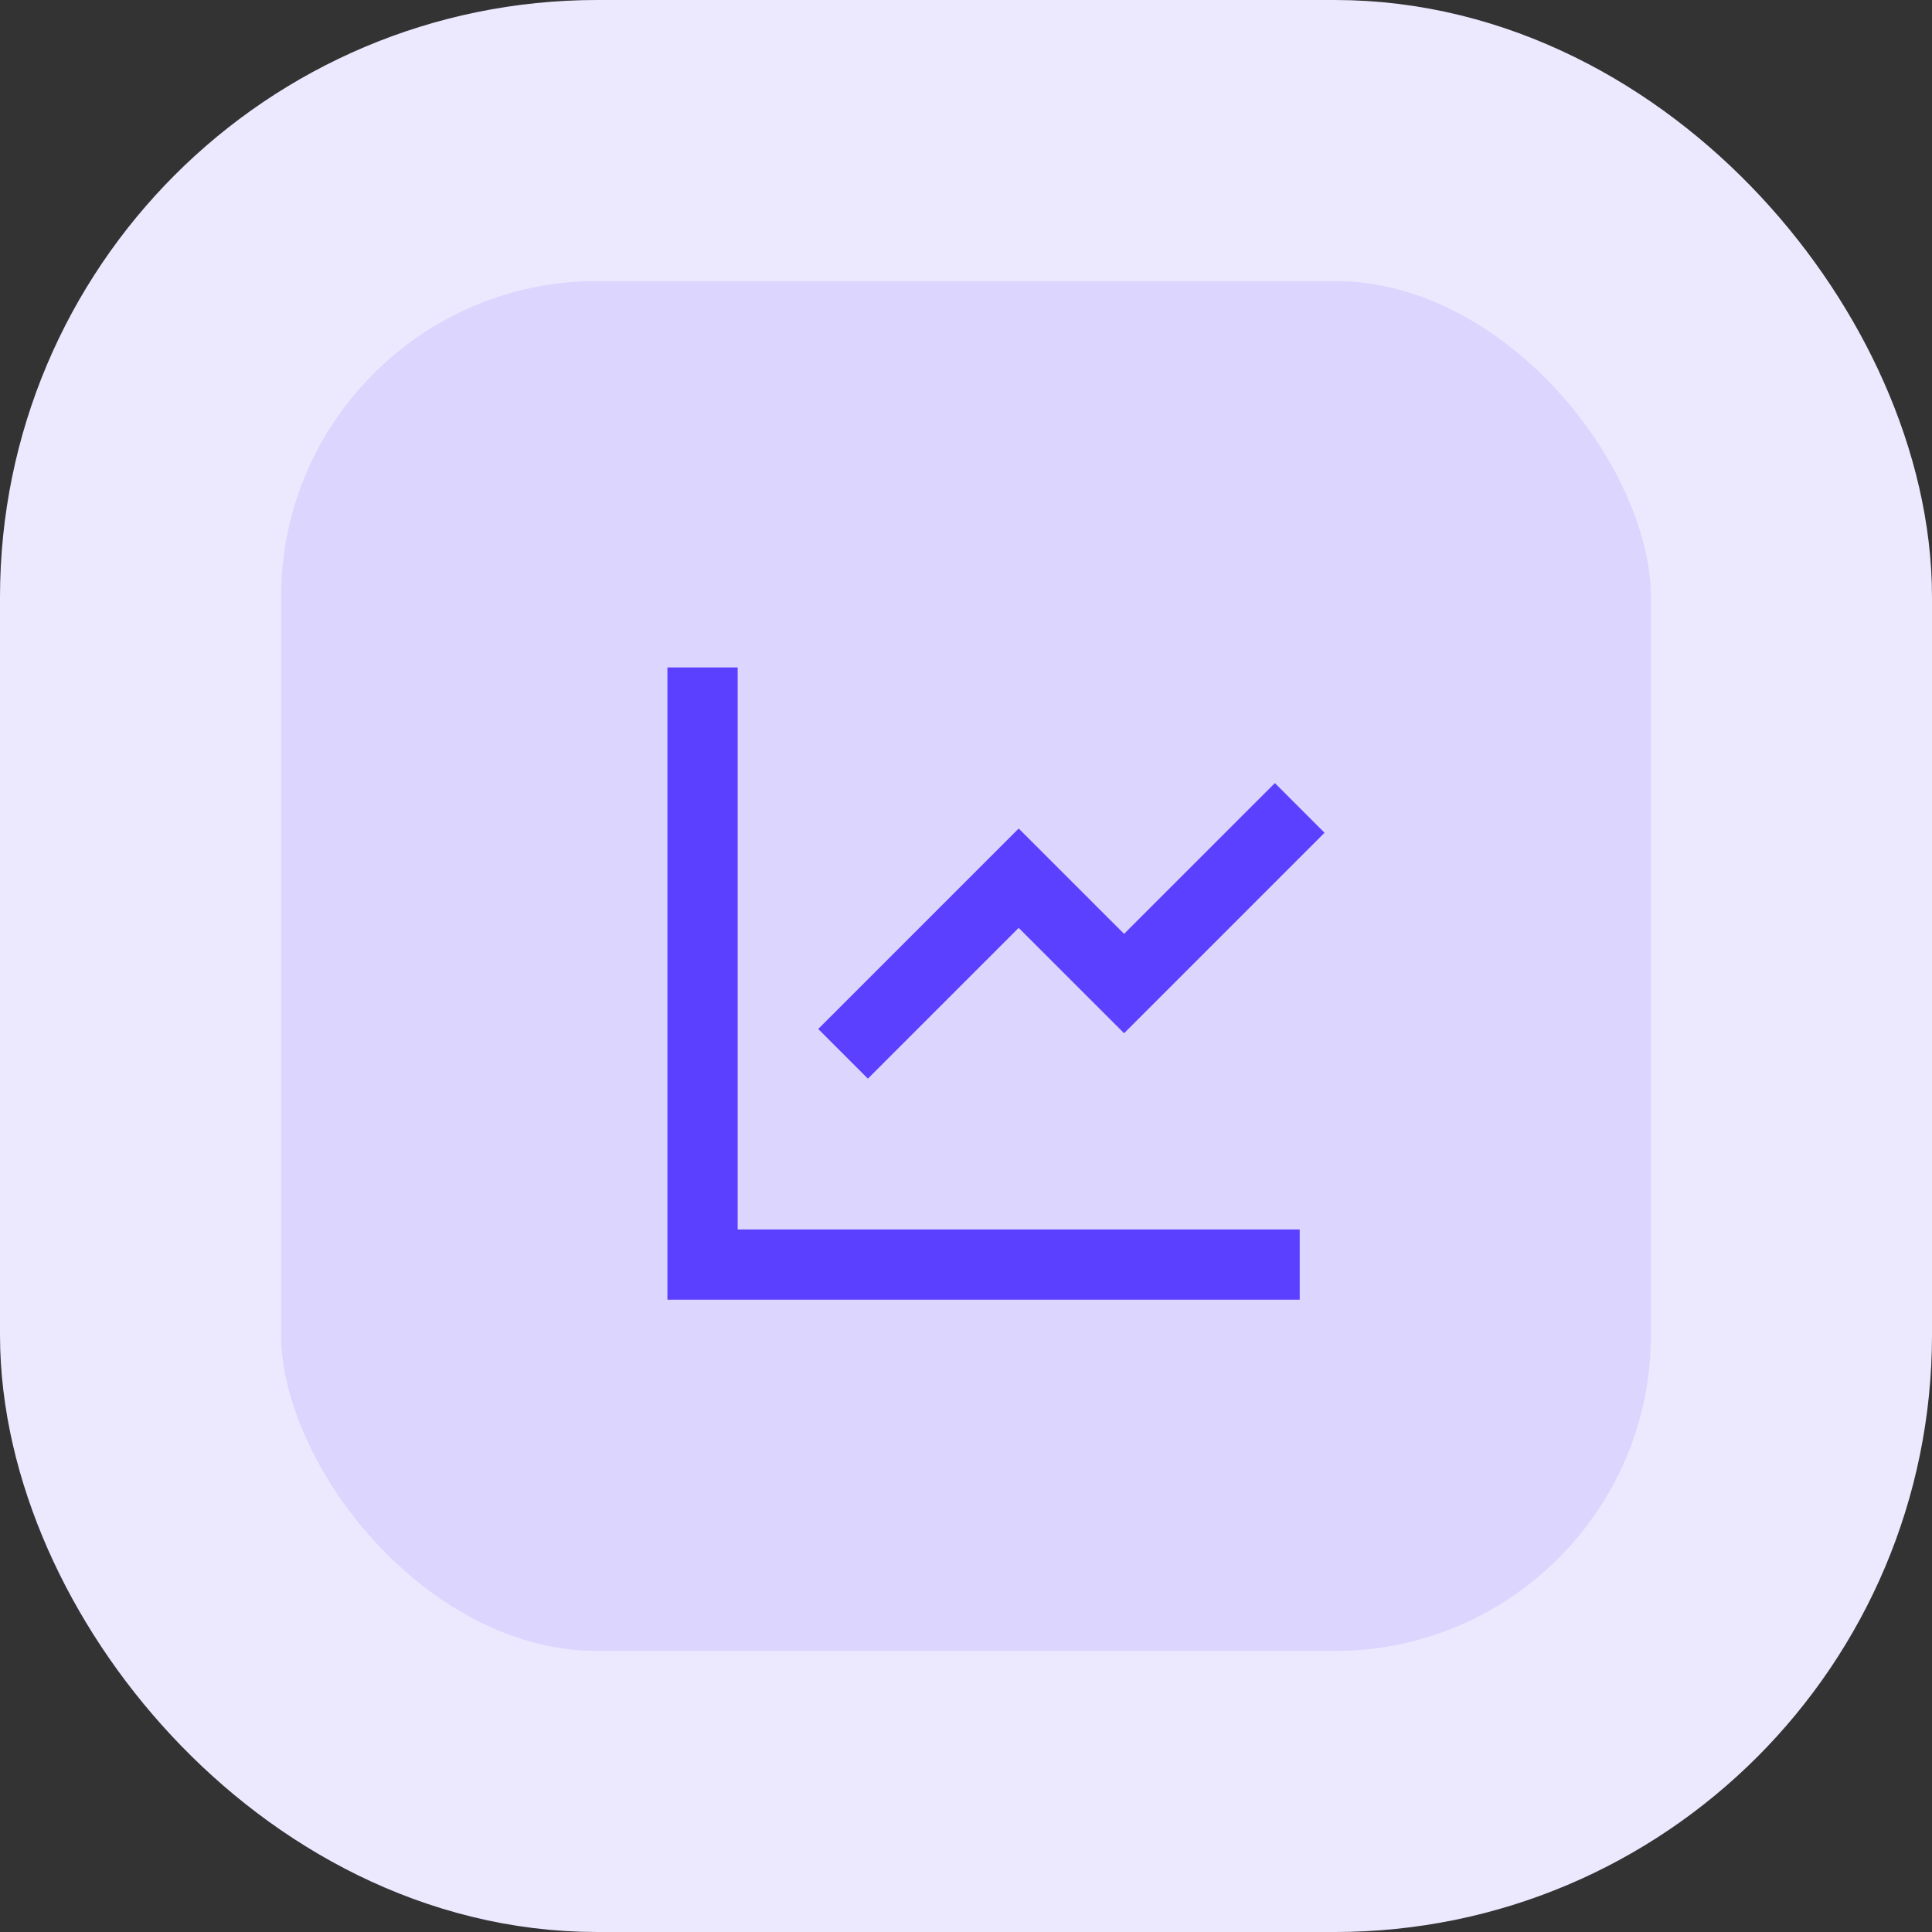
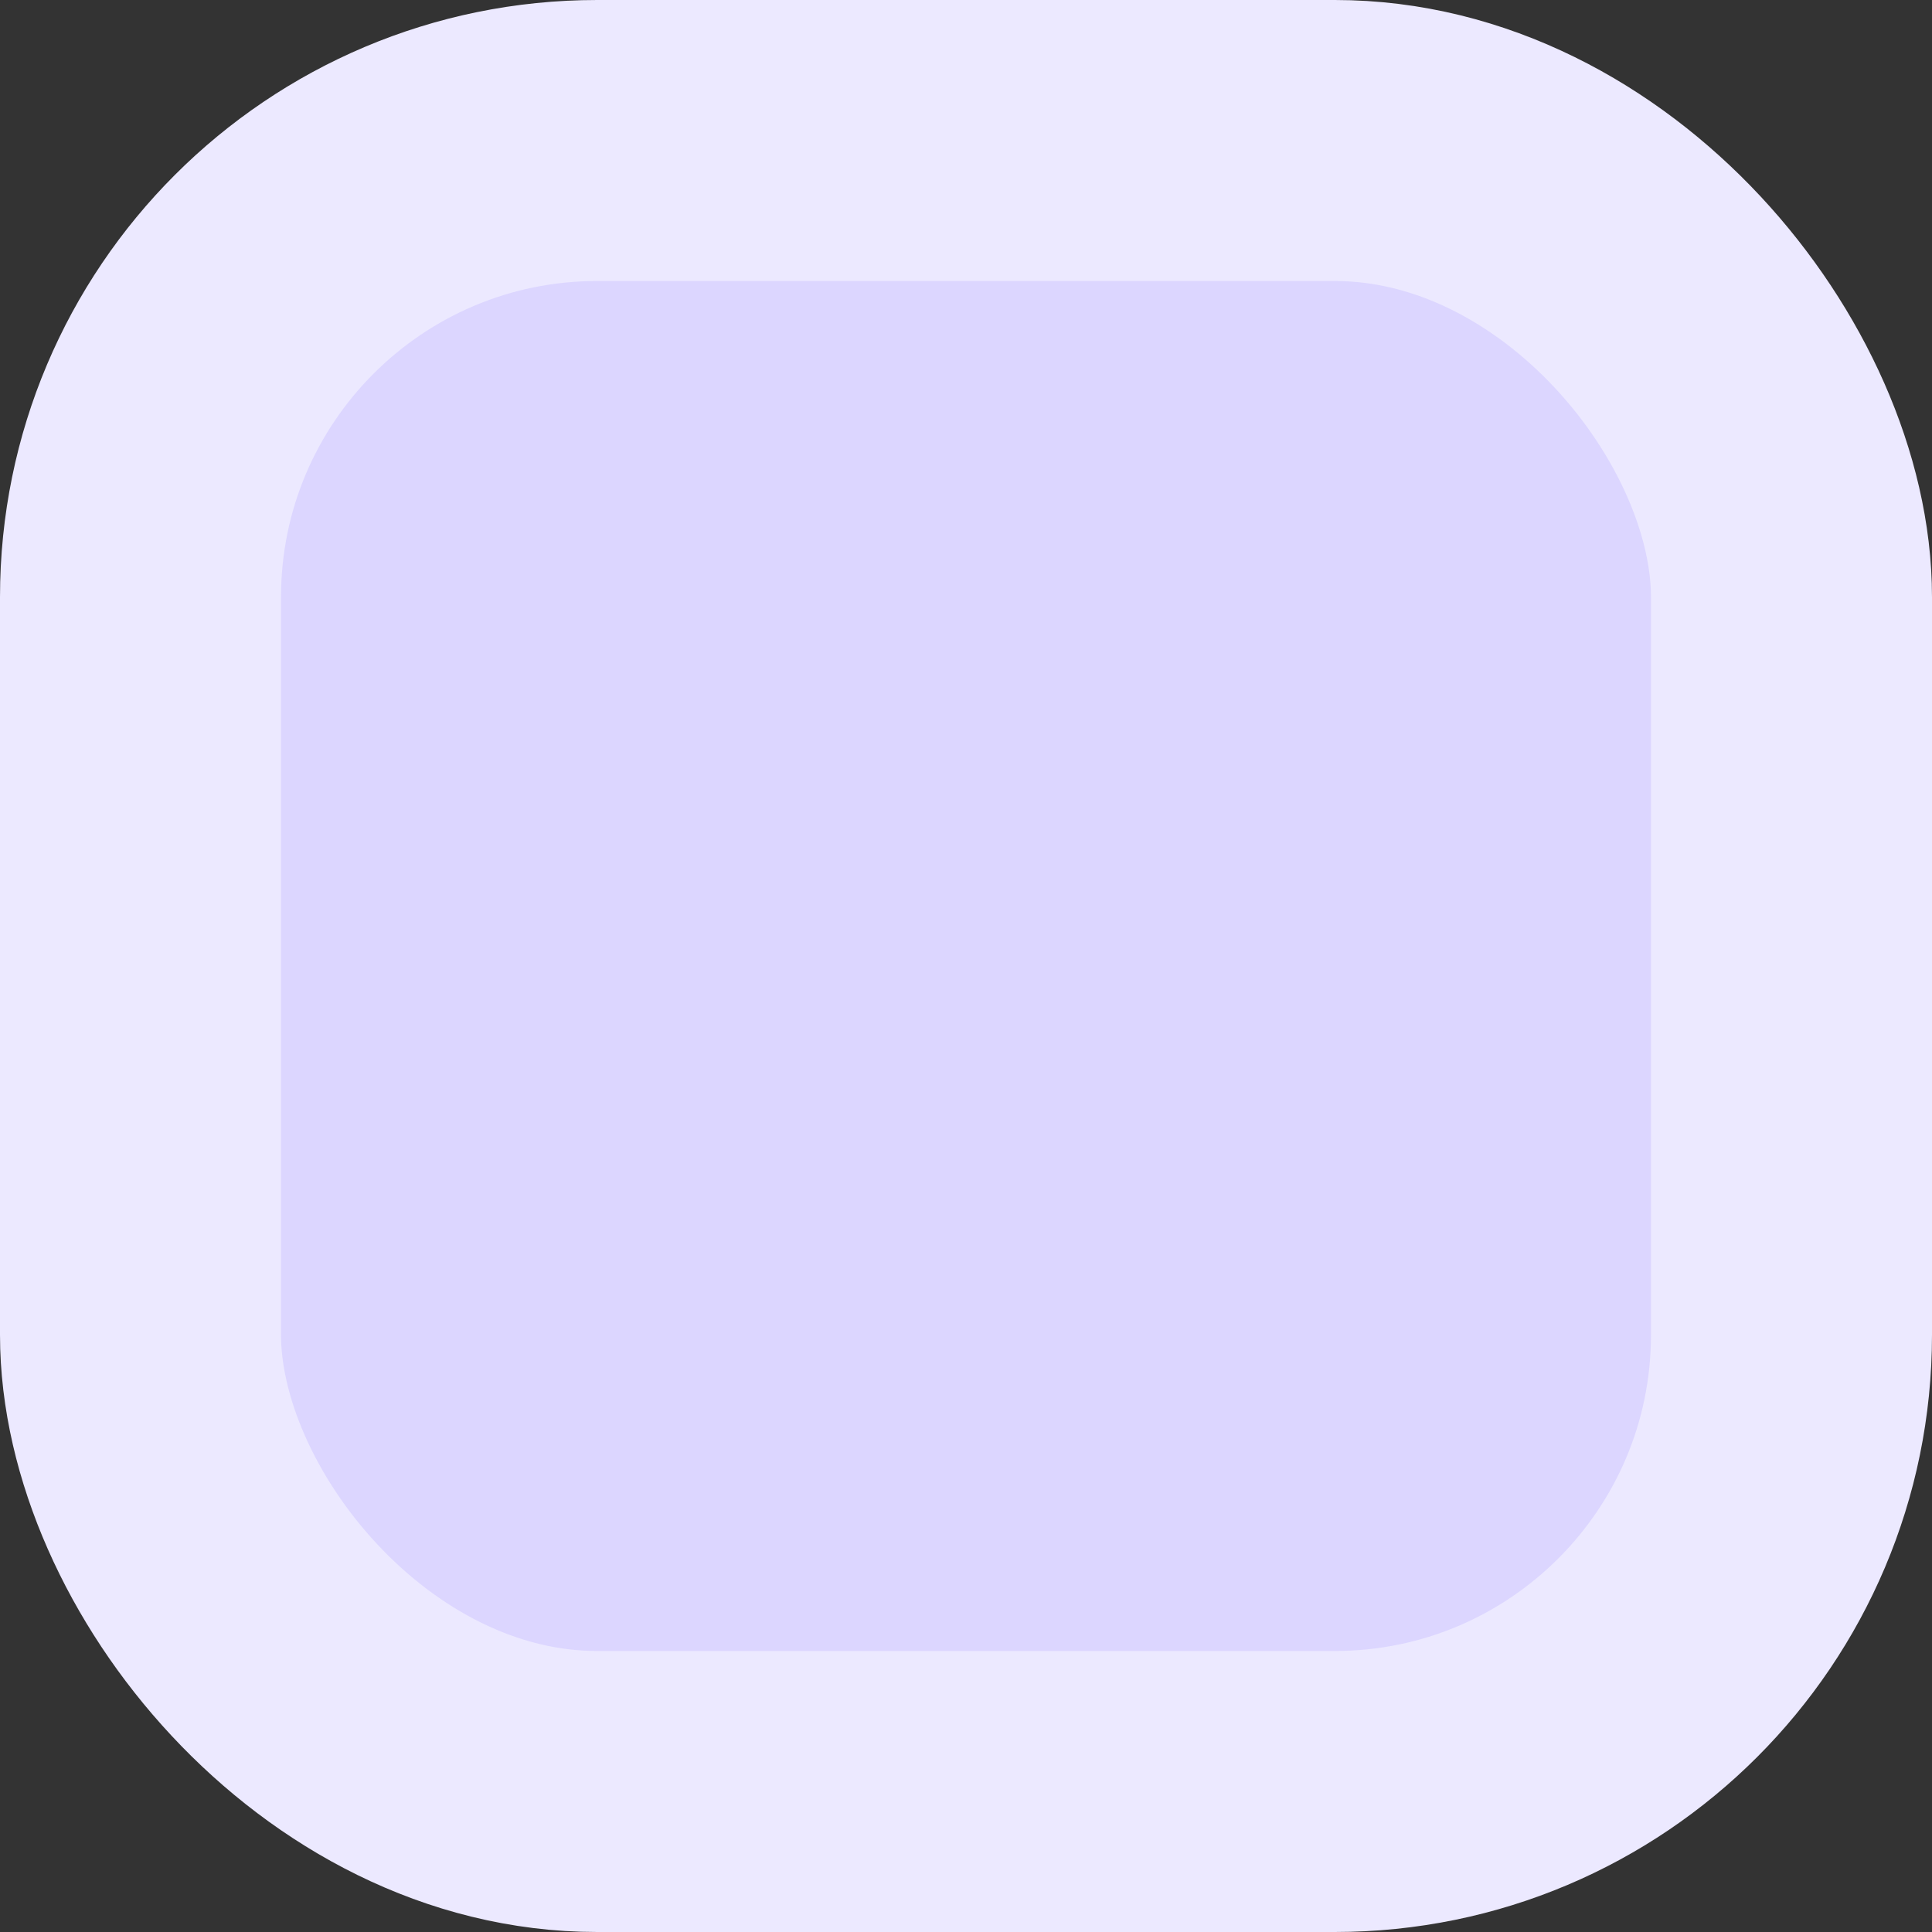
<svg xmlns="http://www.w3.org/2000/svg" width="55" height="55" viewBox="0 0 55 55" fill="none">
  <rect x="0" y="0" width="55" height="55" fill="#333333" stroke="none" />
  <rect x="4" y="4" width="47" height="47" rx="13" fill="#DCD6FF" stroke="#ECE9FF" stroke-width="8" />
  <g clip-path="url(#clip0_715_10116)">
-     <path d="M21 19V35H37V37H19V19H21ZM36.293 22.293L37.707 23.707L32 29.414L29 26.415L24.707 30.707L23.293 29.293L29 23.586L32 26.585L36.293 22.293V22.293Z" fill="#5B40FF" />
+     <path d="M21 19V35H37V37H19V19H21ZM36.293 22.293L32 29.414L29 26.415L24.707 30.707L23.293 29.293L29 23.586L32 26.585L36.293 22.293V22.293Z" fill="#5B40FF" />
  </g>
  <defs>
    <clipPath id="clip0_715_10116">
-       <rect width="24" height="24" fill="white" transform="translate(16 16)" />
-     </clipPath>
+       </clipPath>
  </defs>
</svg>